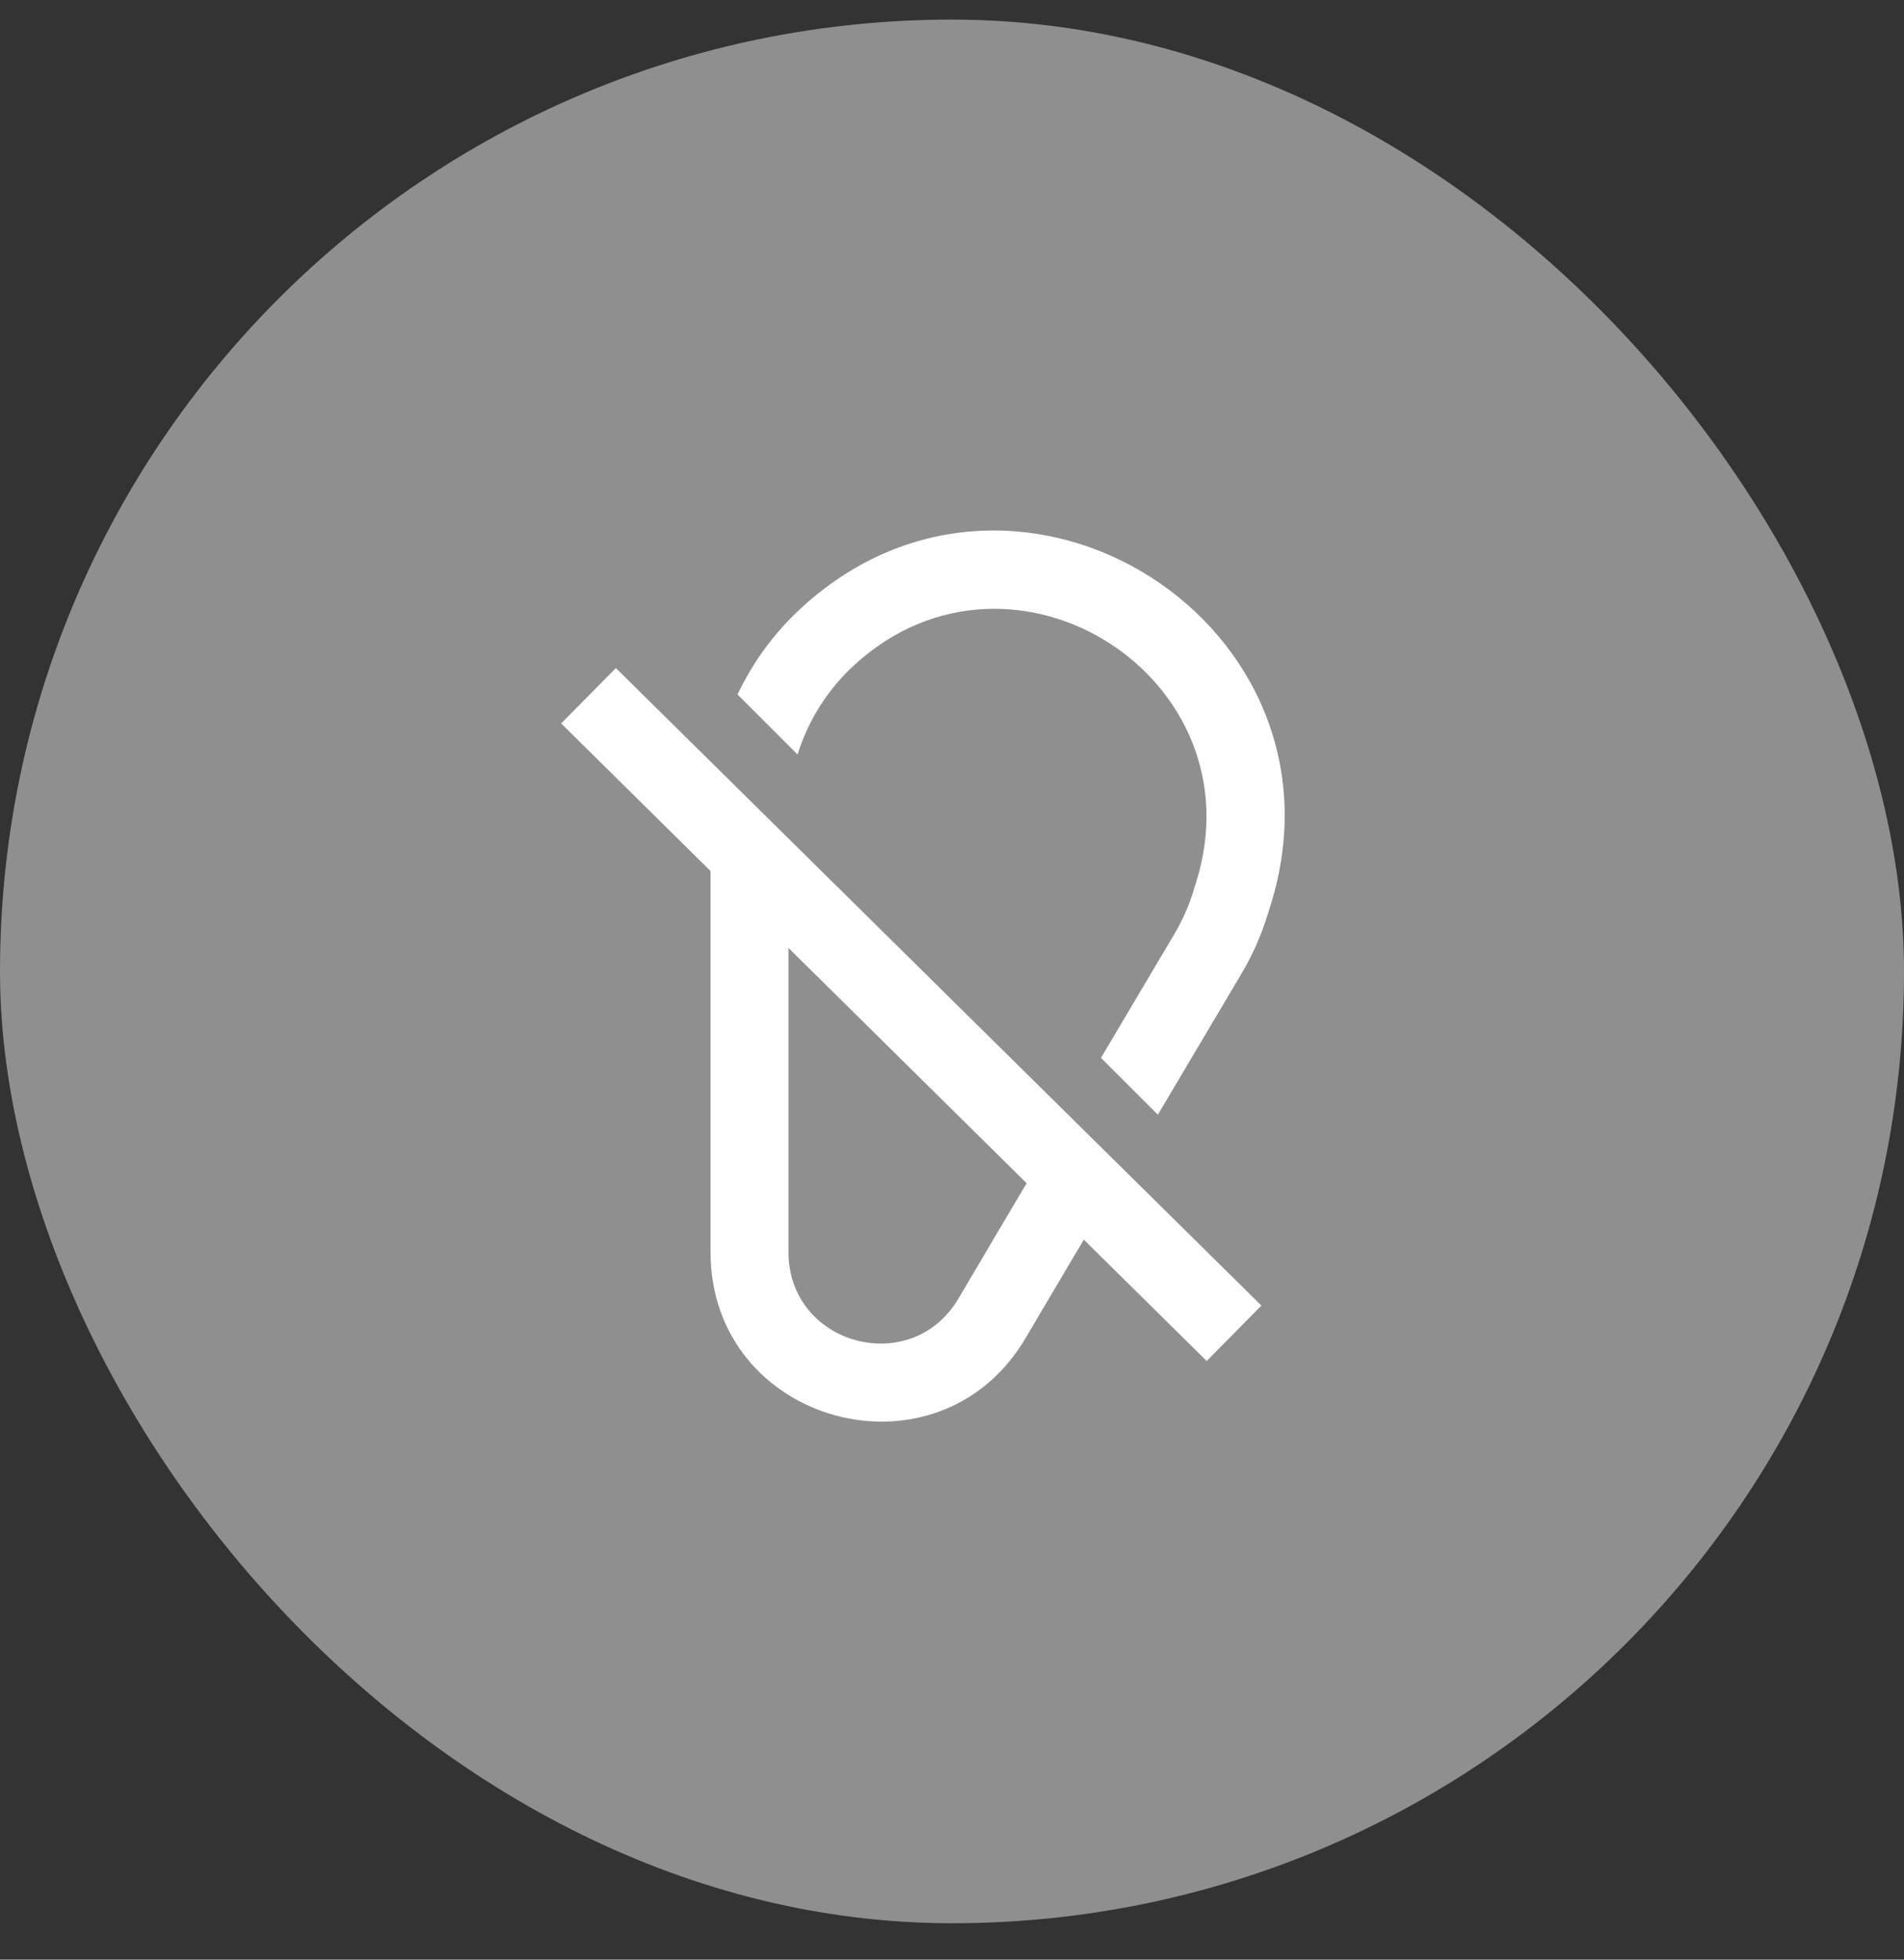
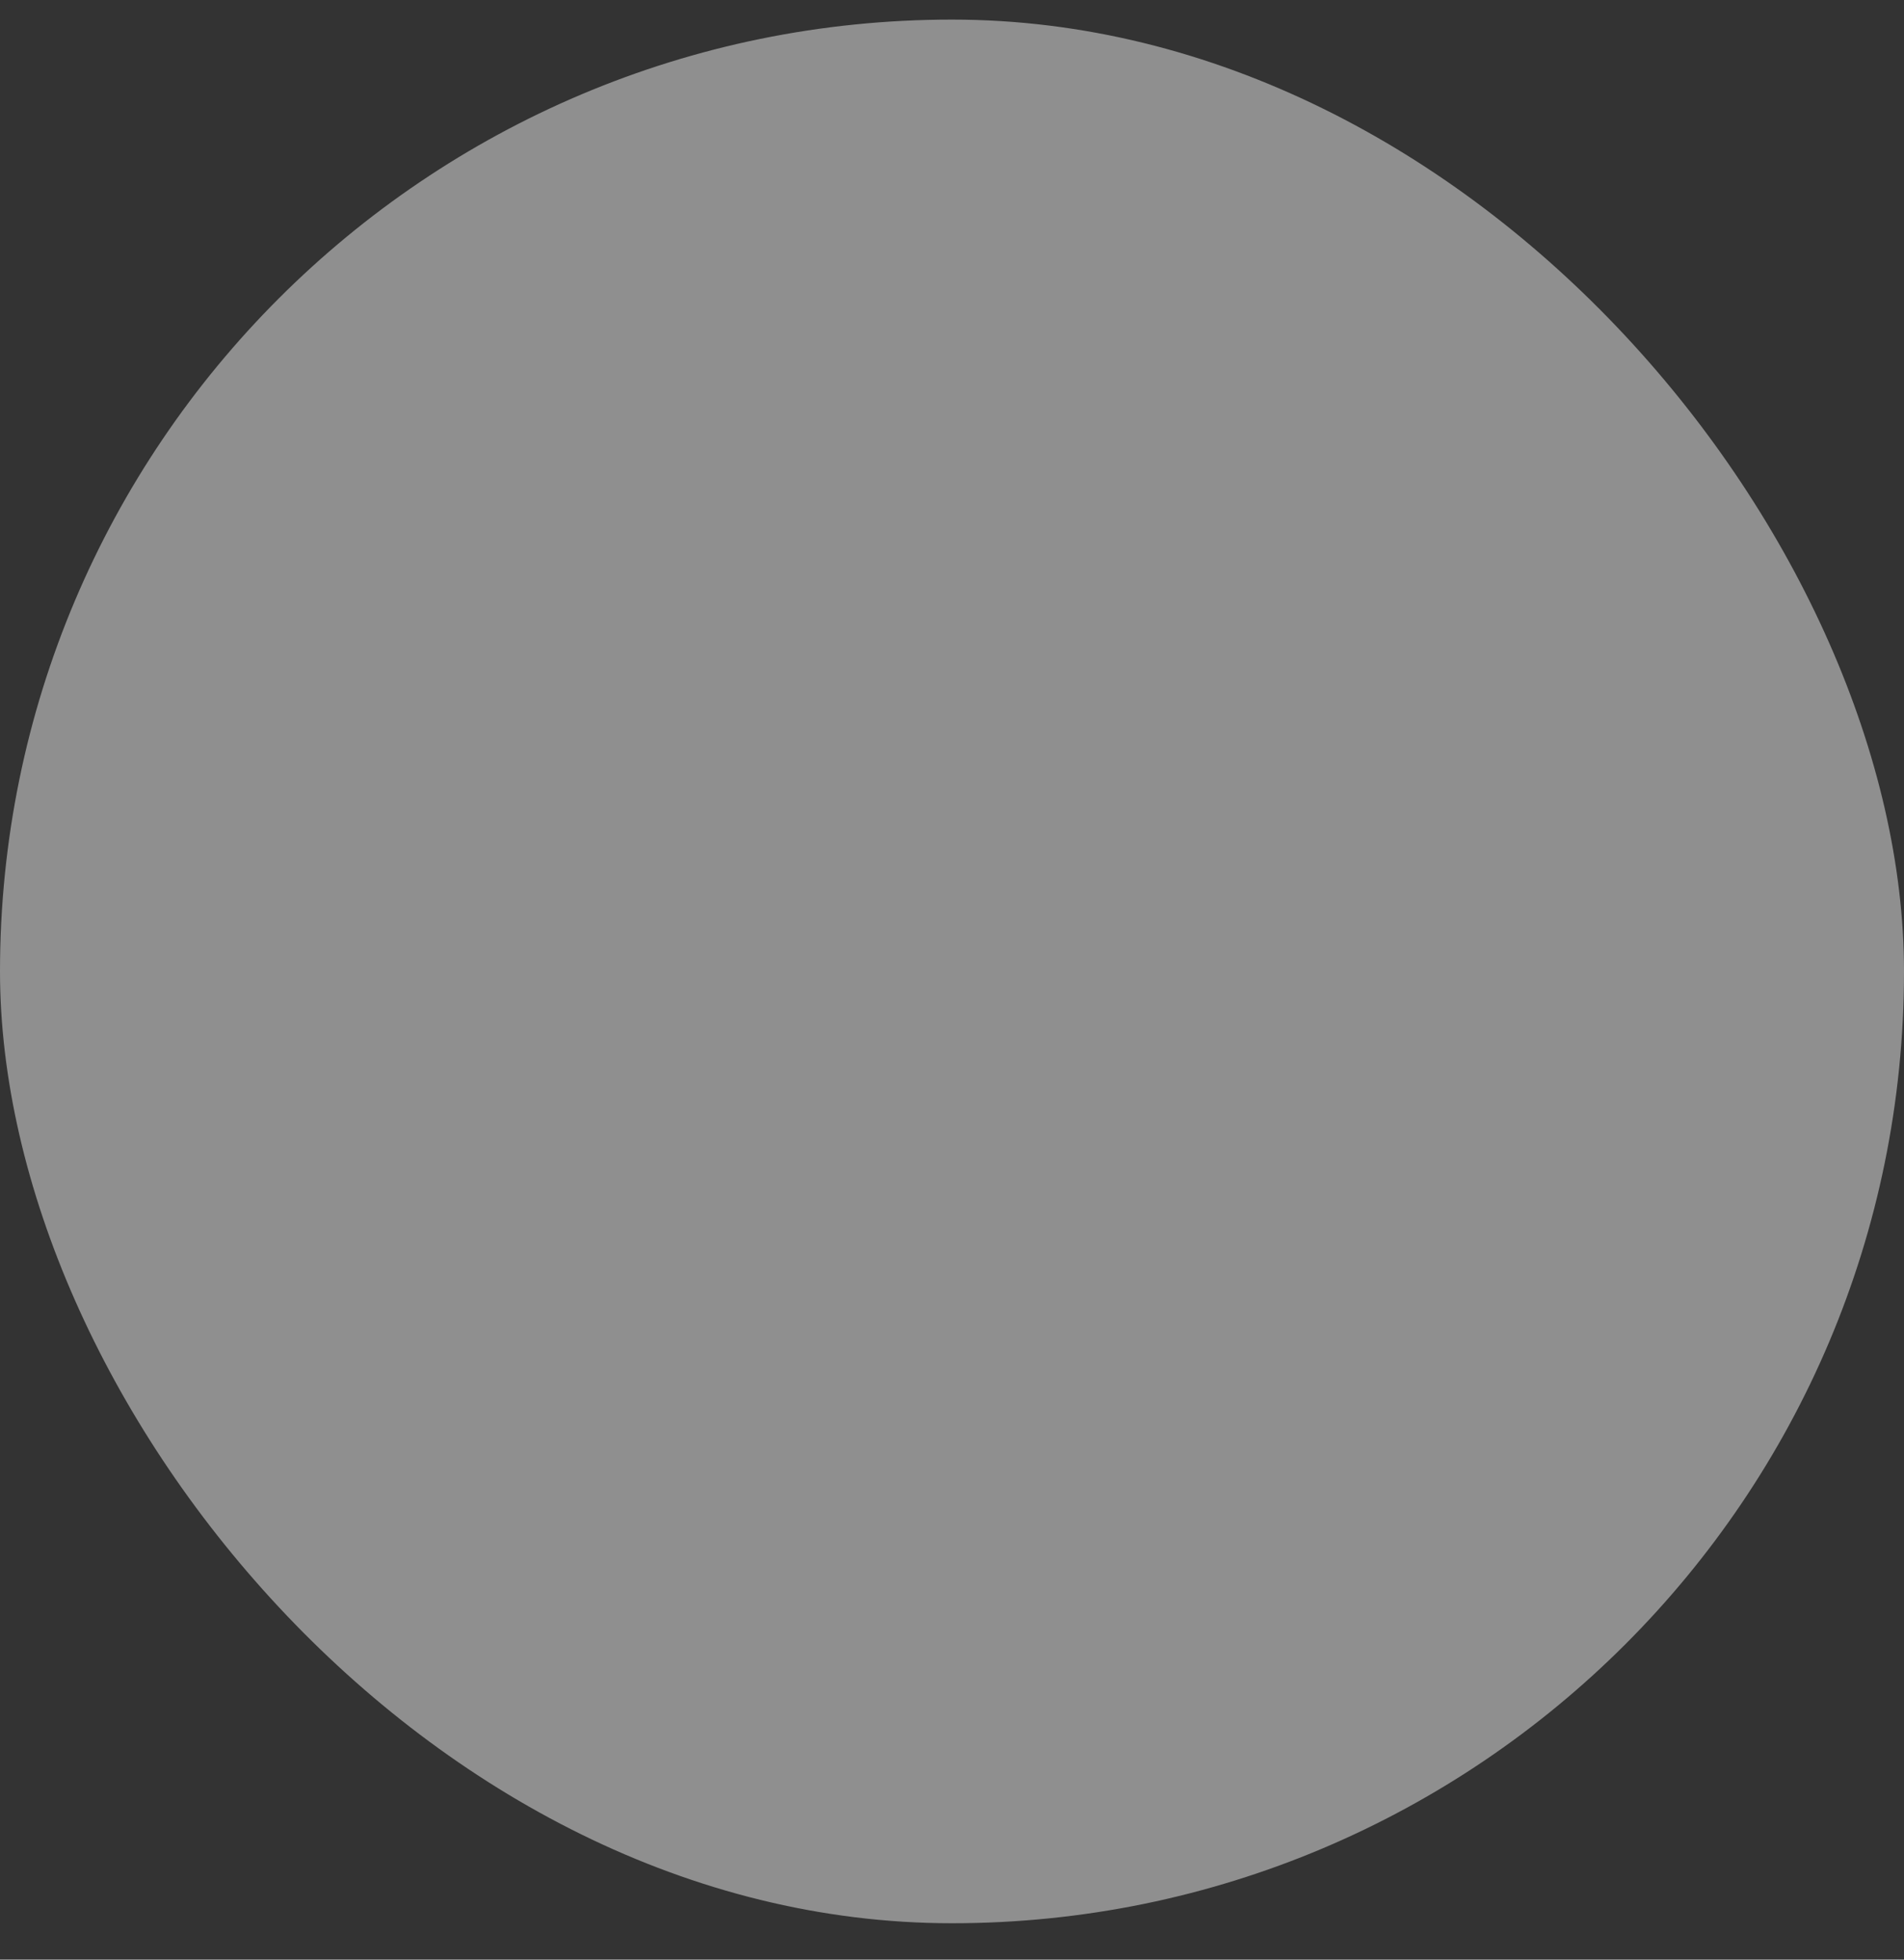
<svg xmlns="http://www.w3.org/2000/svg" width="34" height="35" viewBox="0 0 34 35" fill="none">
  <rect x="0" y="0" width="34" height="35" fill="#333333" stroke="none" />
  <rect y="0.35" width="34" height="34" rx="17" fill="white" fill-opacity="0.45" />
-   <path fill-rule="evenodd" clip-rule="evenodd" d="M22.174 17.382L20.676 19.909L19.66 18.894L20.977 16.672C21.111 16.445 21.219 16.203 21.299 15.951L21.358 15.762C22.506 12.114 18.092 9.294 15.265 11.869C14.782 12.308 14.432 12.865 14.242 13.476L13.17 12.404C13.447 11.818 13.838 11.286 14.328 10.84C18.206 7.309 24.26 11.177 22.685 16.18L22.626 16.369C22.514 16.723 22.363 17.063 22.174 17.382ZM19.354 22.141L21.548 24.308L22.525 23.318L10.998 11.932L10.021 12.921L12.688 15.557V22.363C12.688 25.439 16.748 26.549 18.313 23.901L19.084 22.595L19.354 22.141ZM18.333 21.133L17.887 21.885L17.115 23.193C16.27 24.622 14.08 24.023 14.08 22.363V16.931L18.333 21.133Z" fill="white" />
</svg>